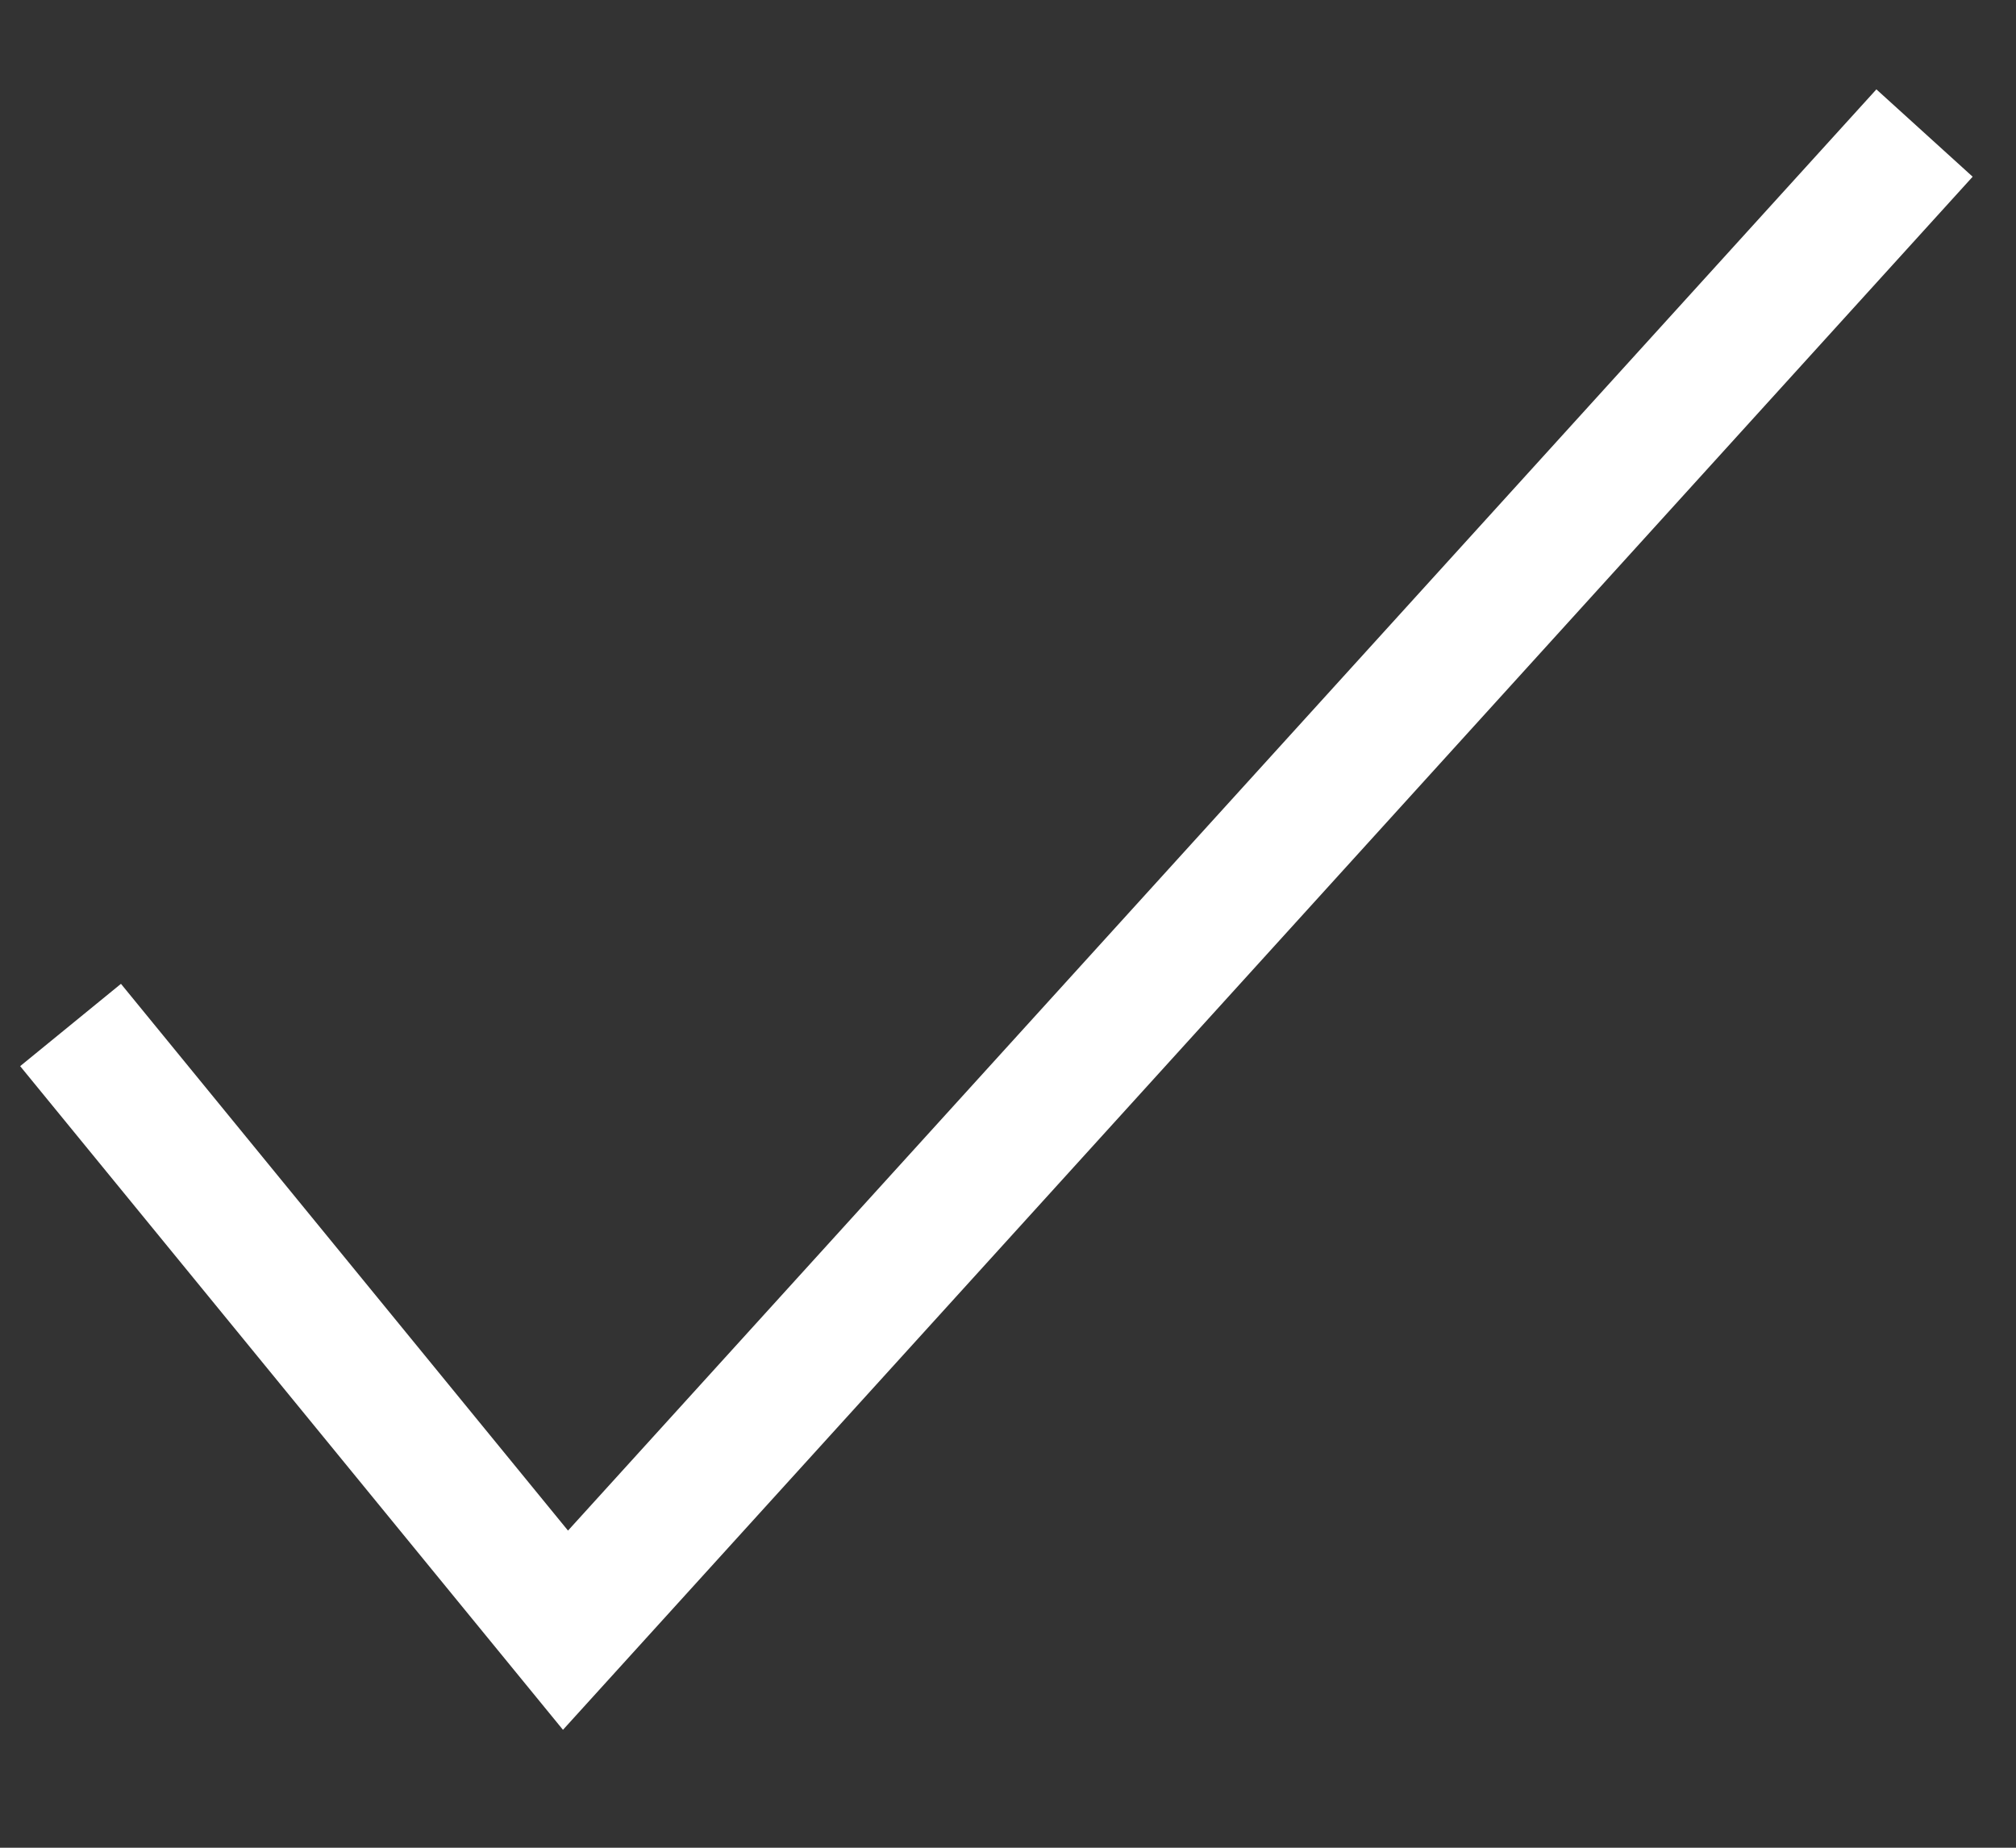
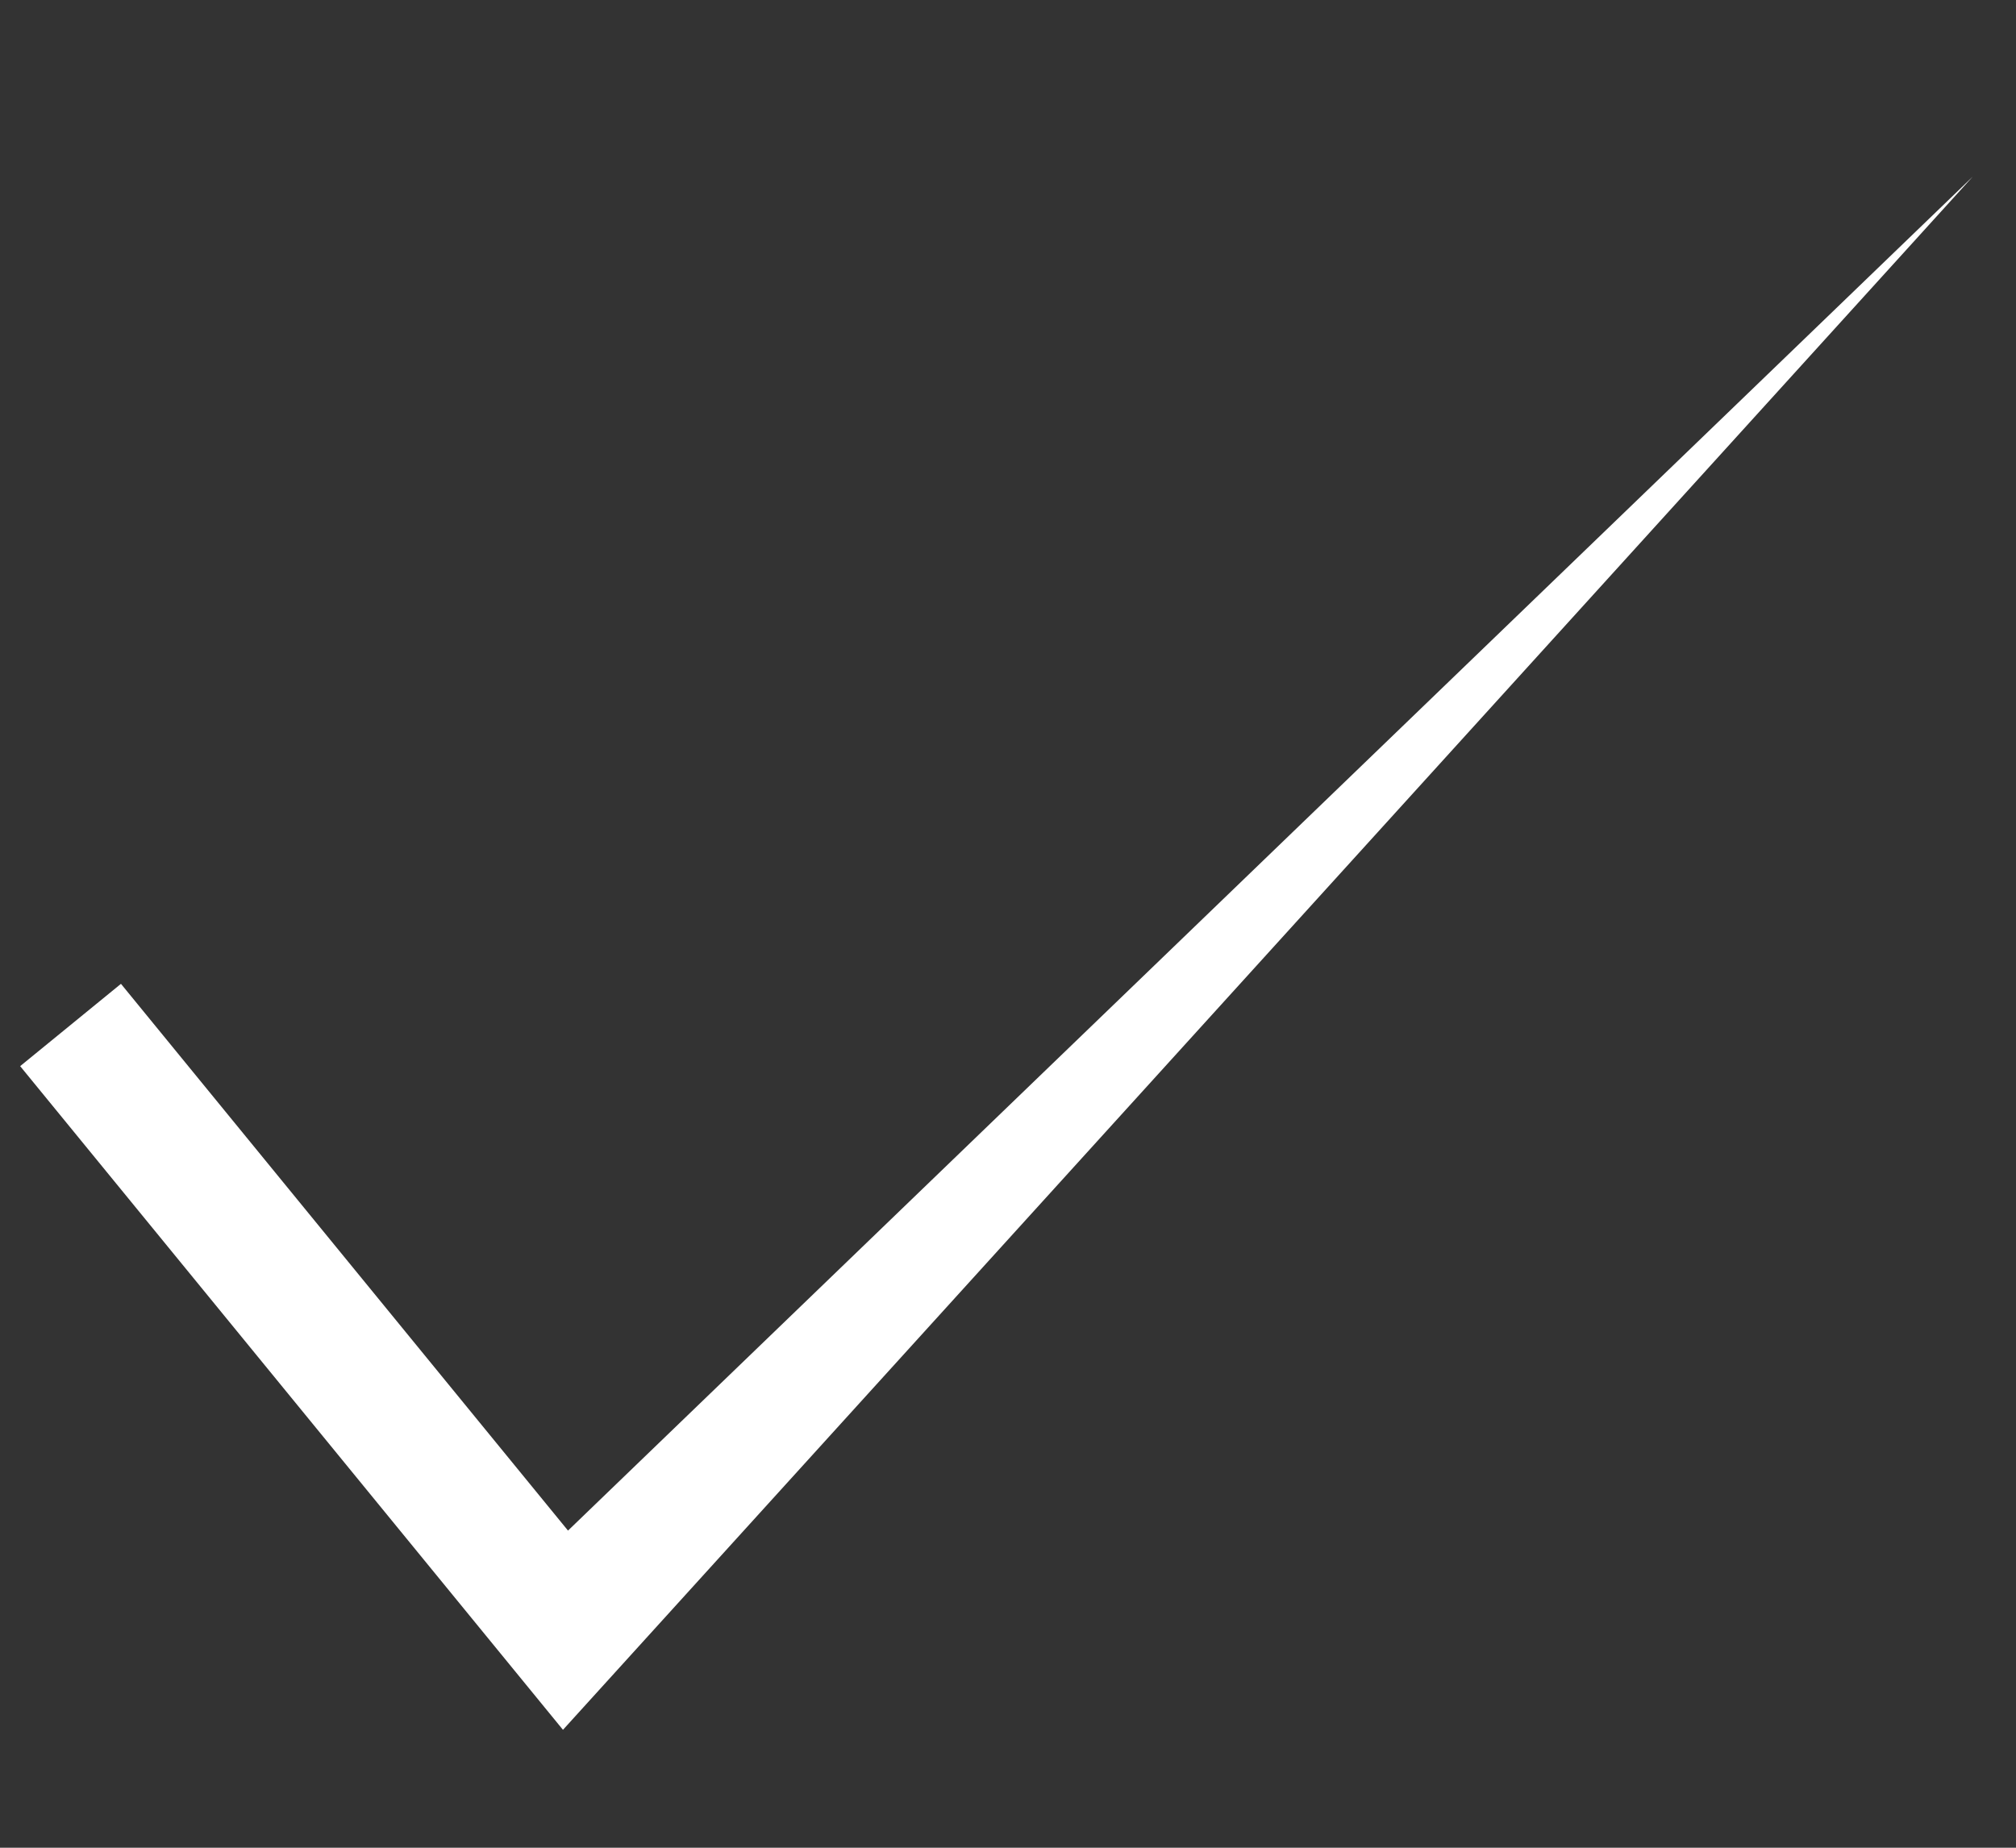
<svg xmlns="http://www.w3.org/2000/svg" width="12" height="11" viewBox="0 0 12 11" fill="none">
  <rect x="0" y="0" width="12" height="11" fill="#333333" stroke="none" />
-   <path d="M11.742 1.052L3.351 10.298L0.12 6.347L0.72 5.857L3.381 9.112L11.169 0.532L11.742 1.052Z" fill="white" />
+   <path d="M11.742 1.052L3.351 10.298L0.12 6.347L0.72 5.857L3.381 9.112L11.742 1.052Z" fill="white" />
</svg>